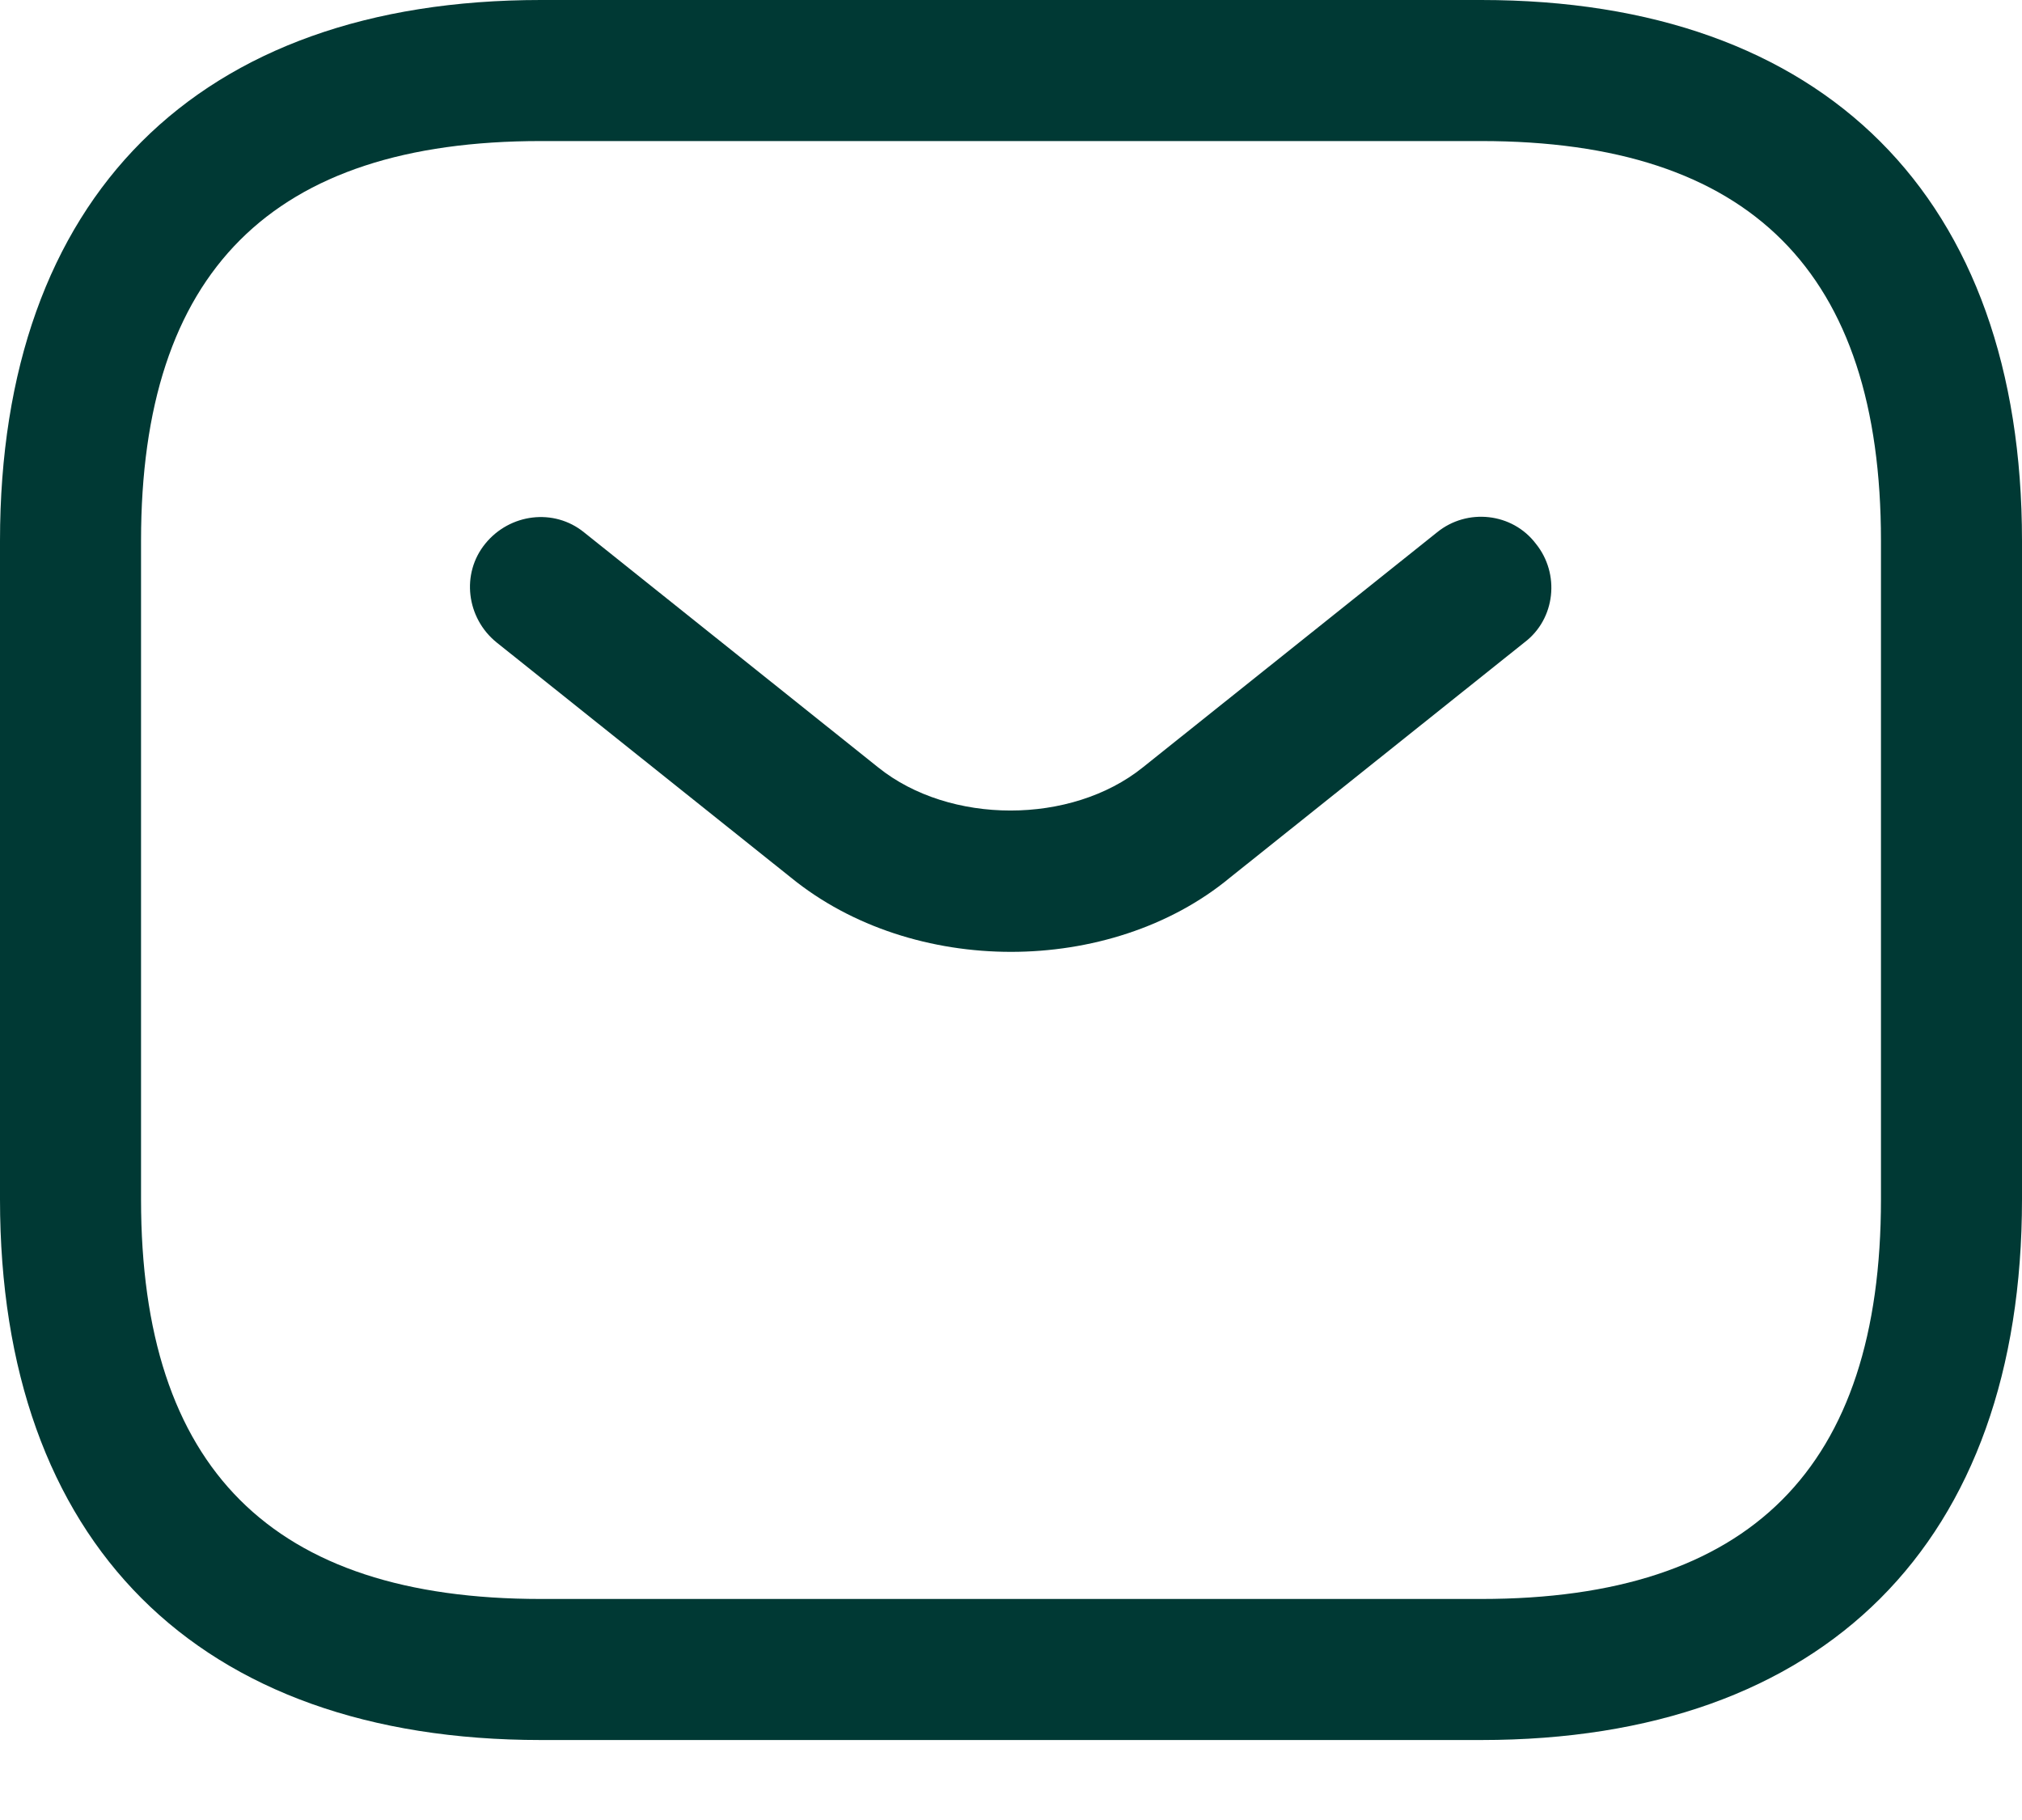
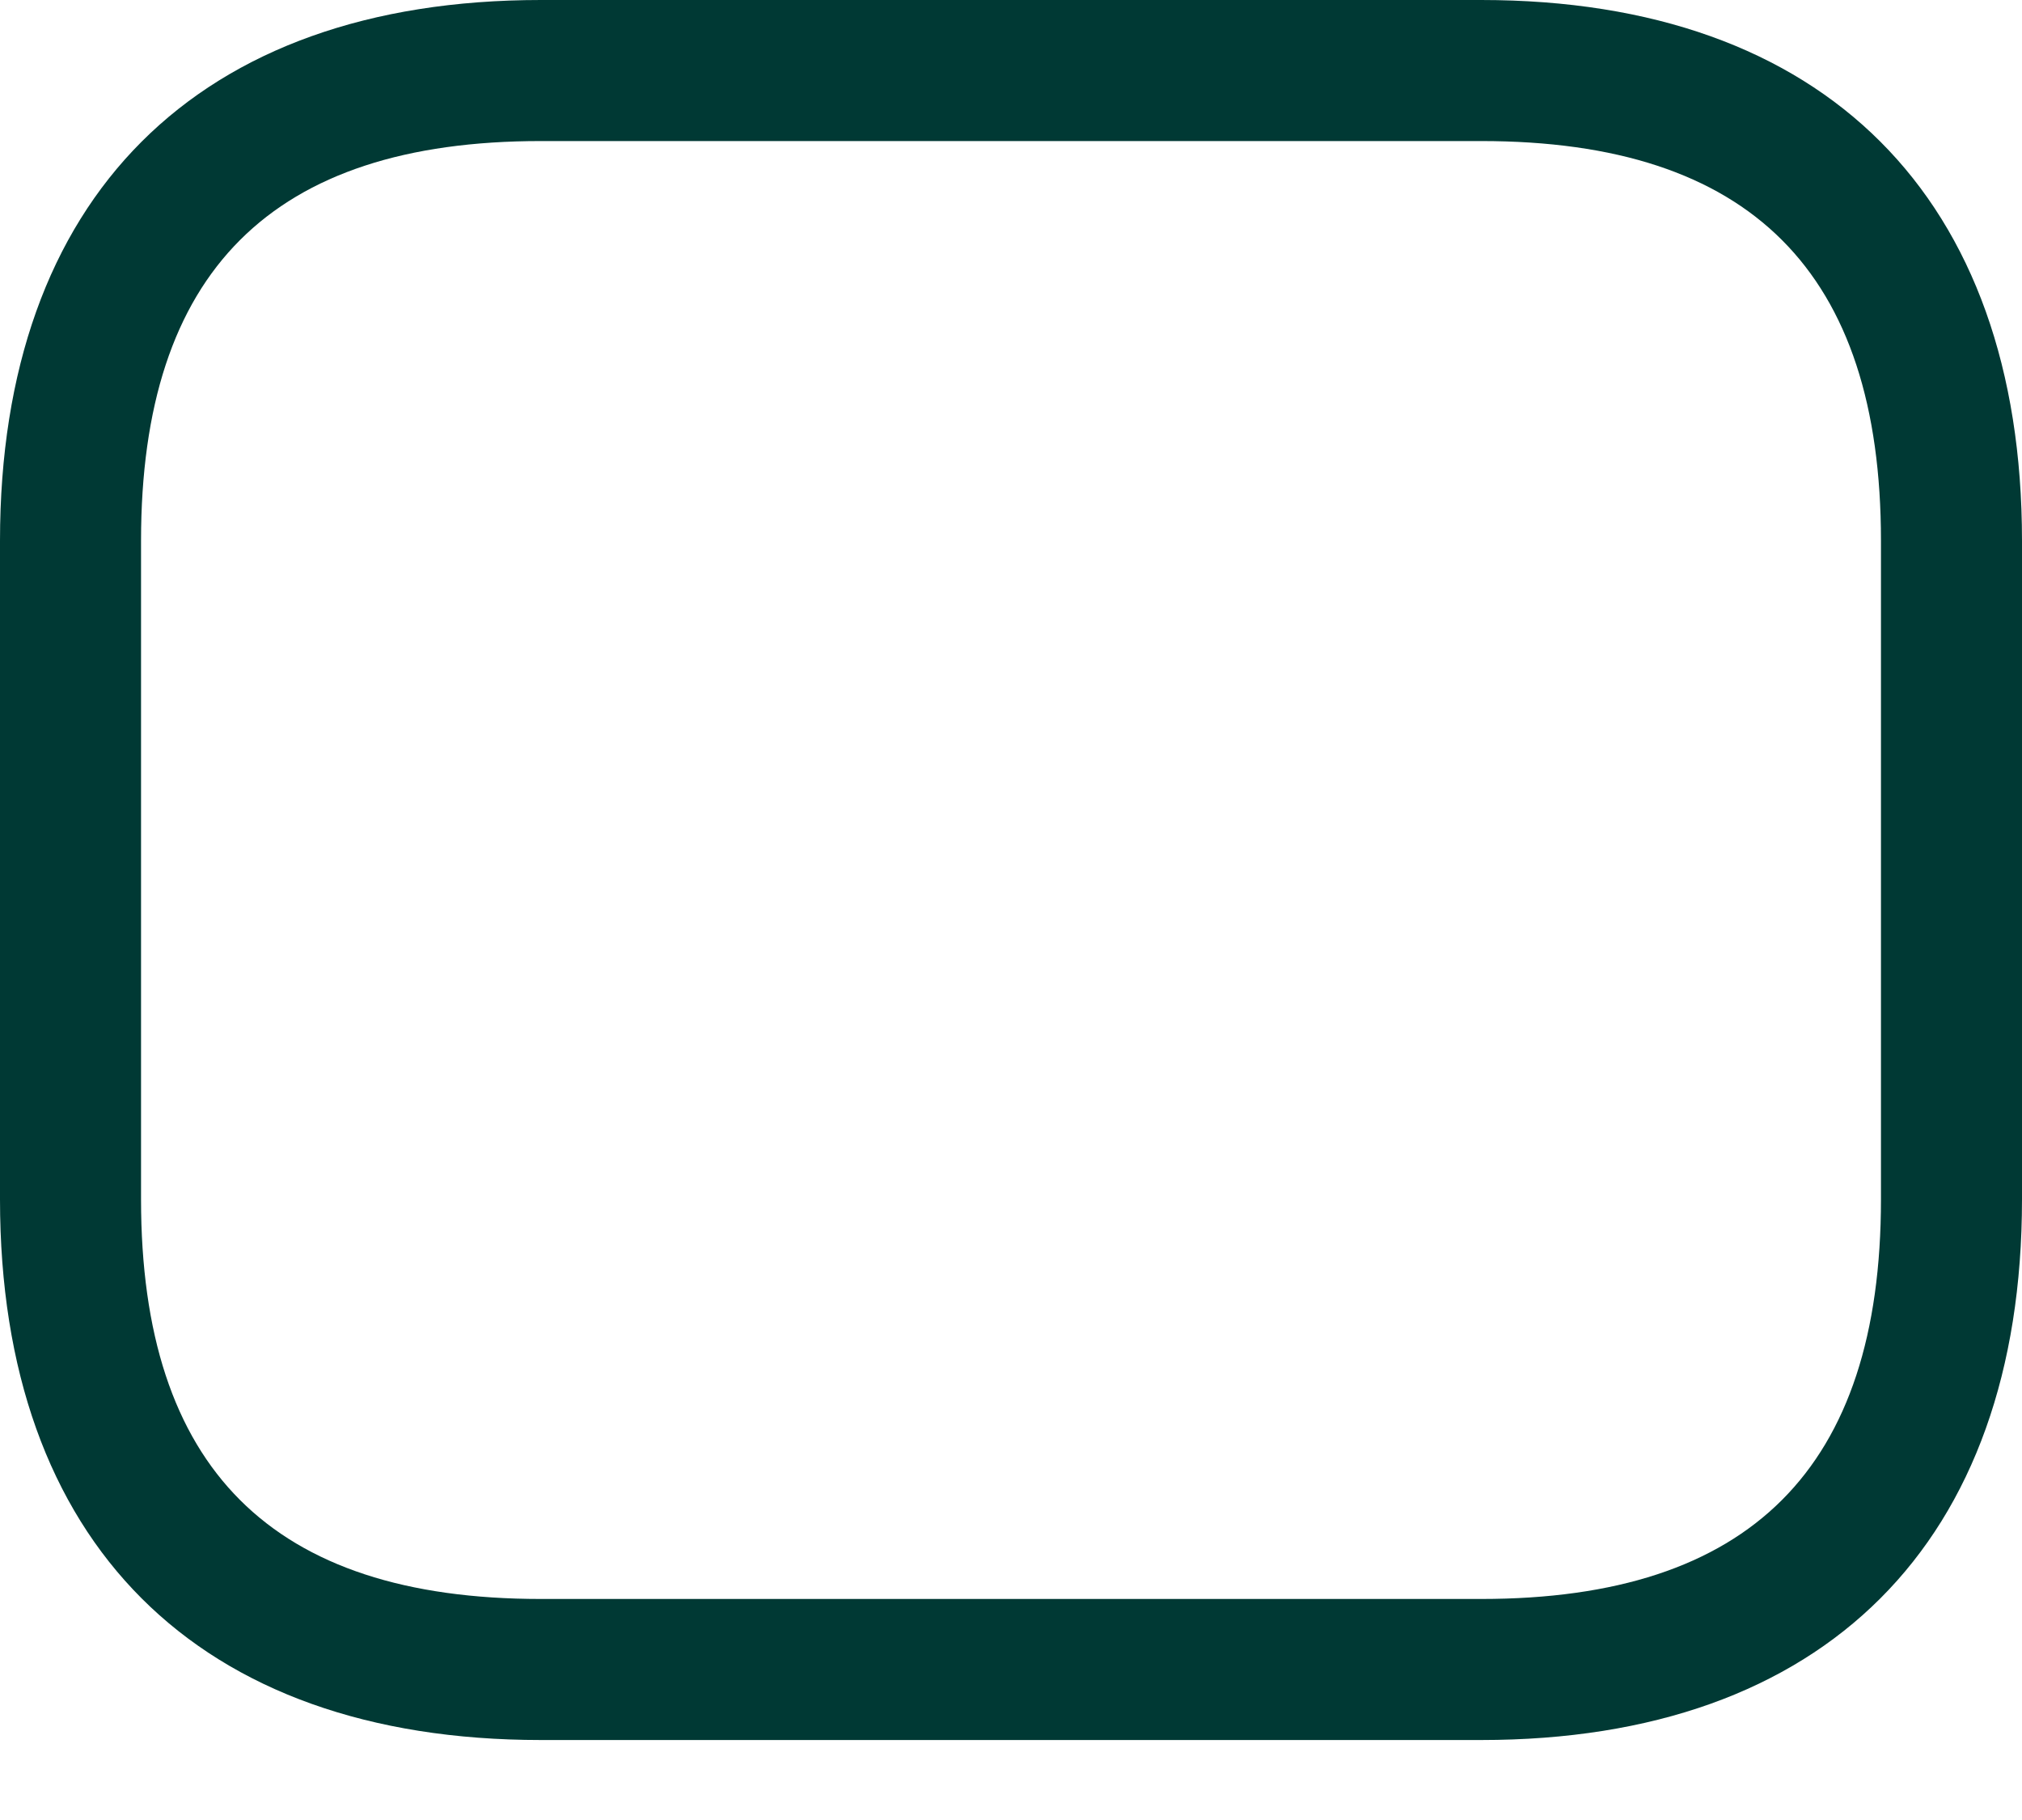
<svg xmlns="http://www.w3.org/2000/svg" preserveAspectRatio="none" width="100%" height="100%" overflow="visible" style="display: block;" viewBox="0 0 20 18" fill="none">
  <g id="Vector">
    <path d="M14.651 17.209H5.349C1.953 17.209 0 15.256 0 11.861V5.349C0 1.953 1.953 0 5.349 0H14.651C18.047 0 20 1.953 20 5.349V11.861C20 15.256 18.047 17.209 14.651 17.209ZM5.349 1.395C2.688 1.395 1.395 2.688 1.395 5.349V11.861C1.395 14.521 2.688 15.814 5.349 15.814H14.651C17.312 15.814 18.605 14.521 18.605 11.861V5.349C18.605 2.688 17.312 1.395 14.651 1.395H5.349Z" fill="#003934" />
-     <path d="M10 9.414C9.218 9.414 8.428 9.172 7.823 8.679L4.911 6.353C4.614 6.112 4.558 5.674 4.8 5.377C5.042 5.079 5.479 5.023 5.777 5.265L8.688 7.591C9.395 8.158 10.595 8.158 11.302 7.591L14.214 5.265C14.511 5.023 14.958 5.07 15.191 5.377C15.432 5.674 15.386 6.121 15.079 6.353L12.167 8.679C11.572 9.172 10.781 9.414 10 9.414Z" fill="#003934" />
  </g>
</svg>